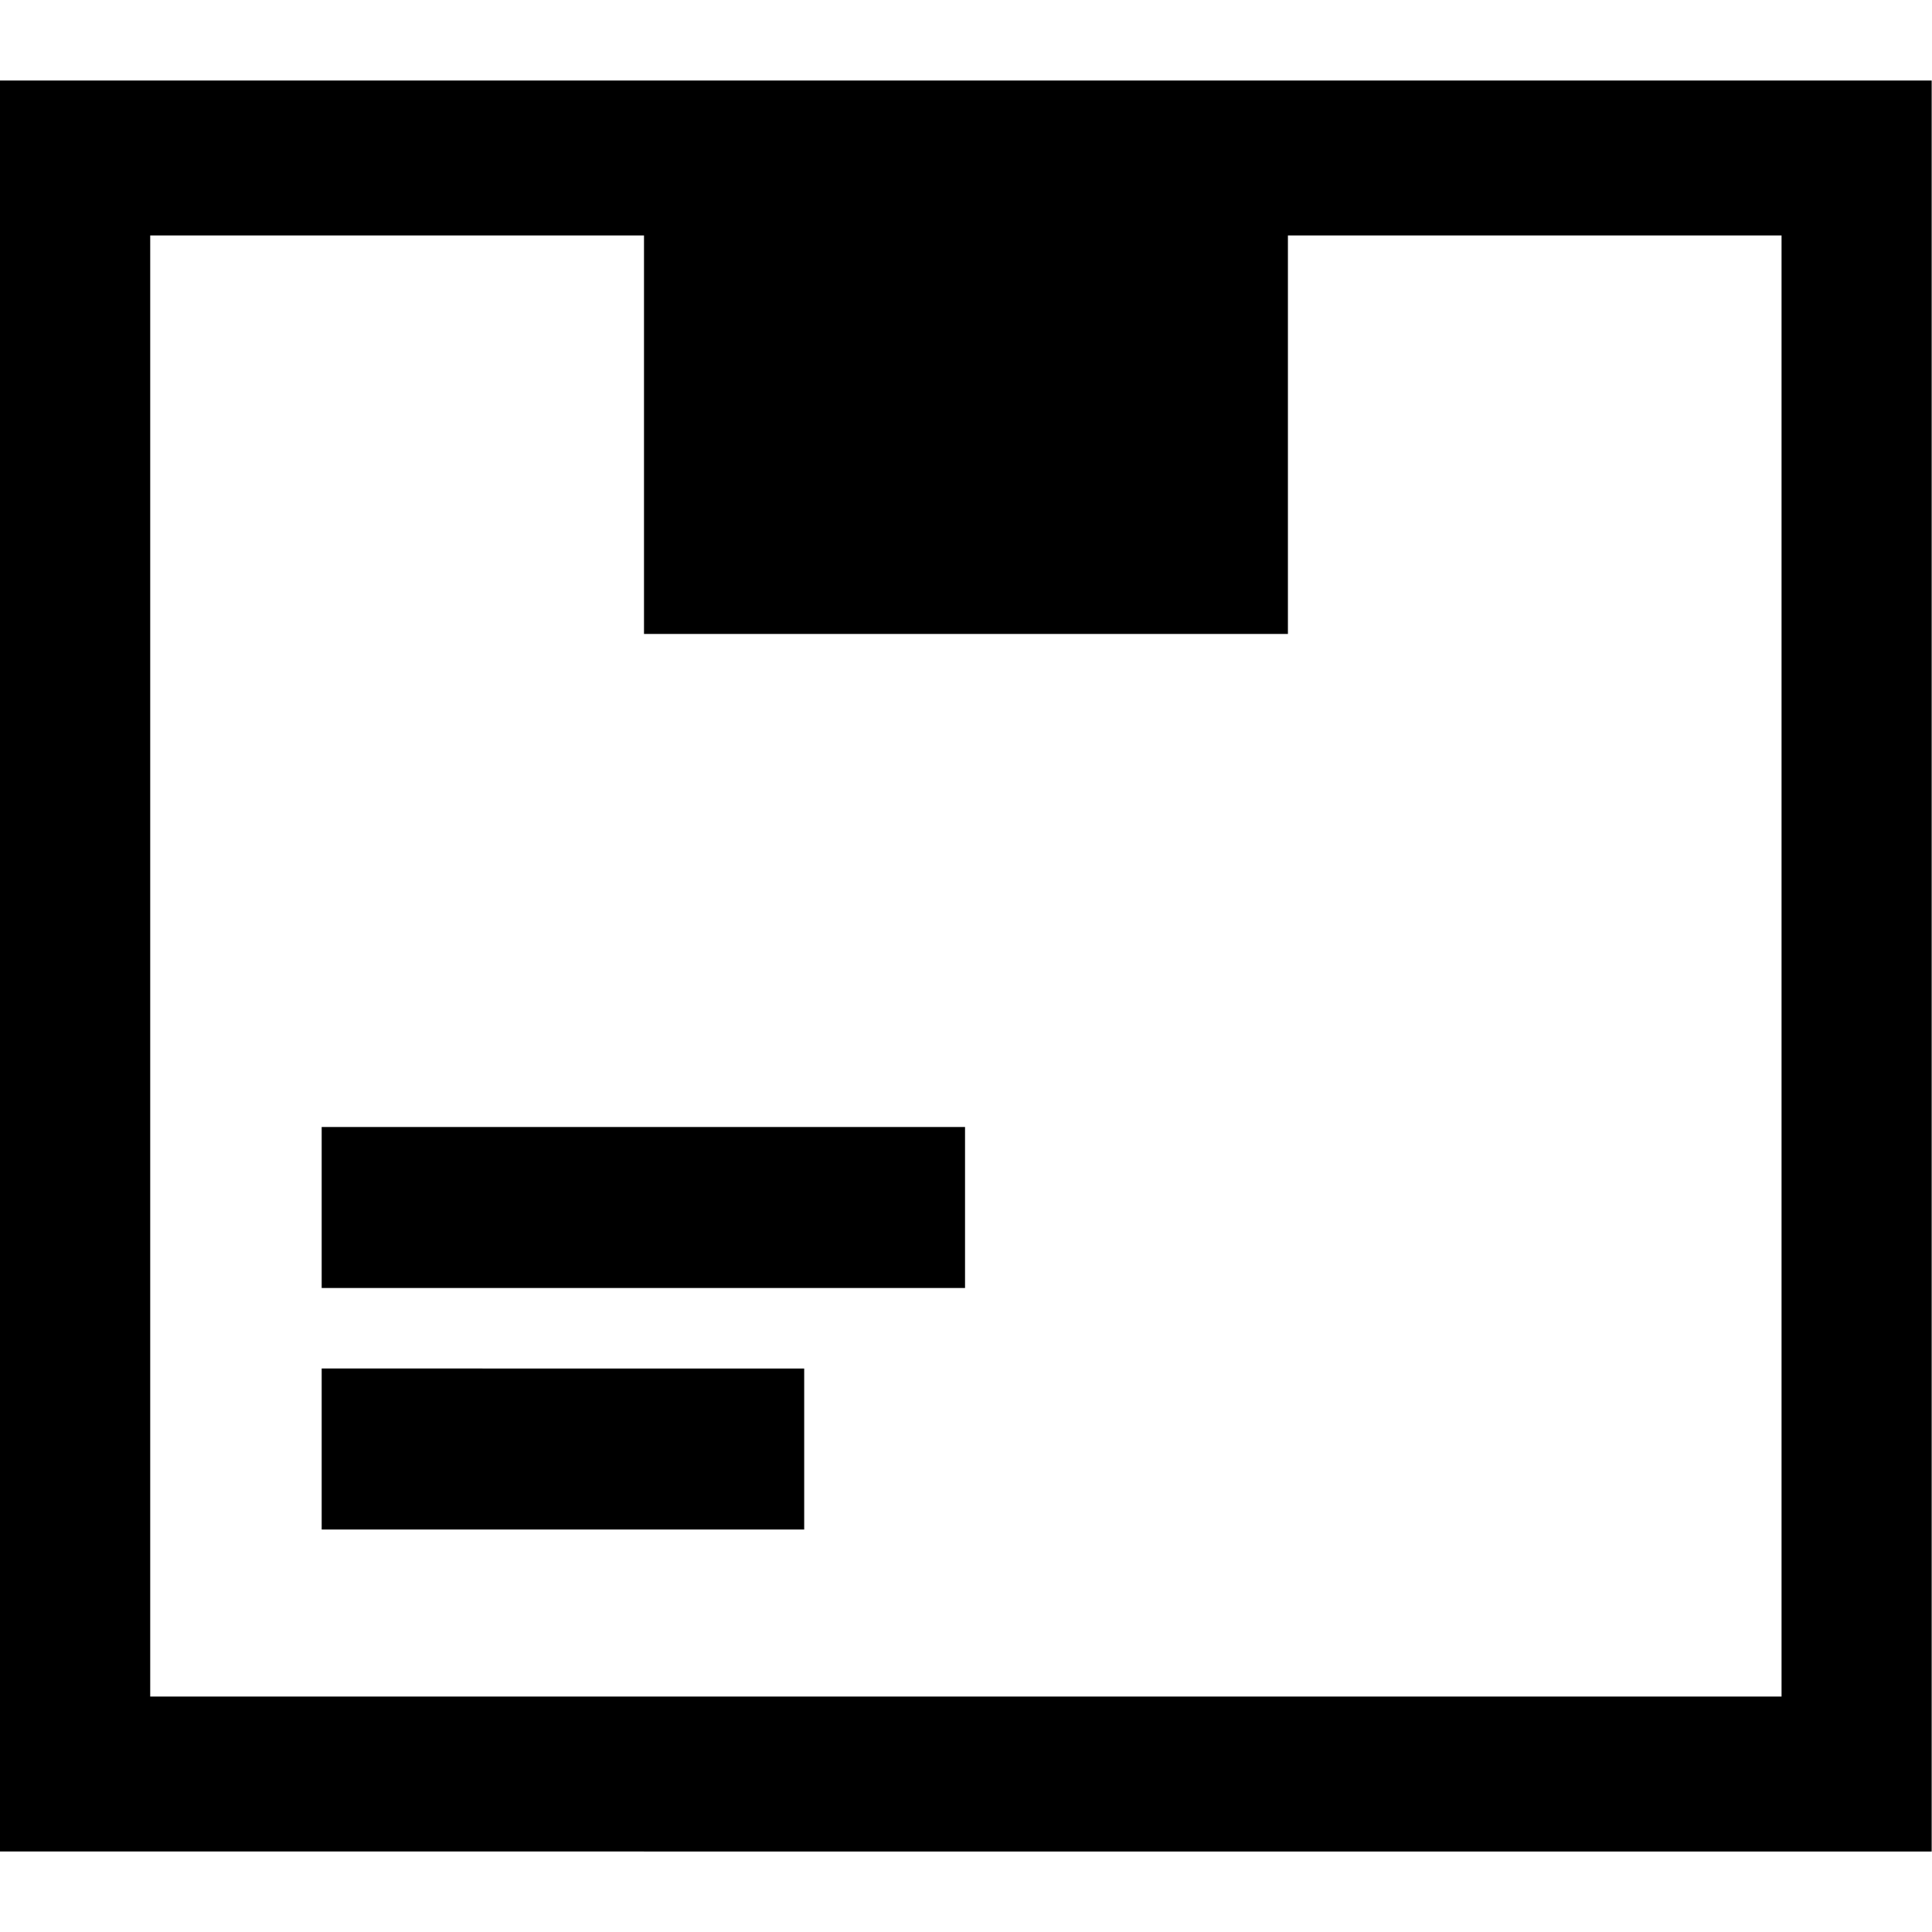
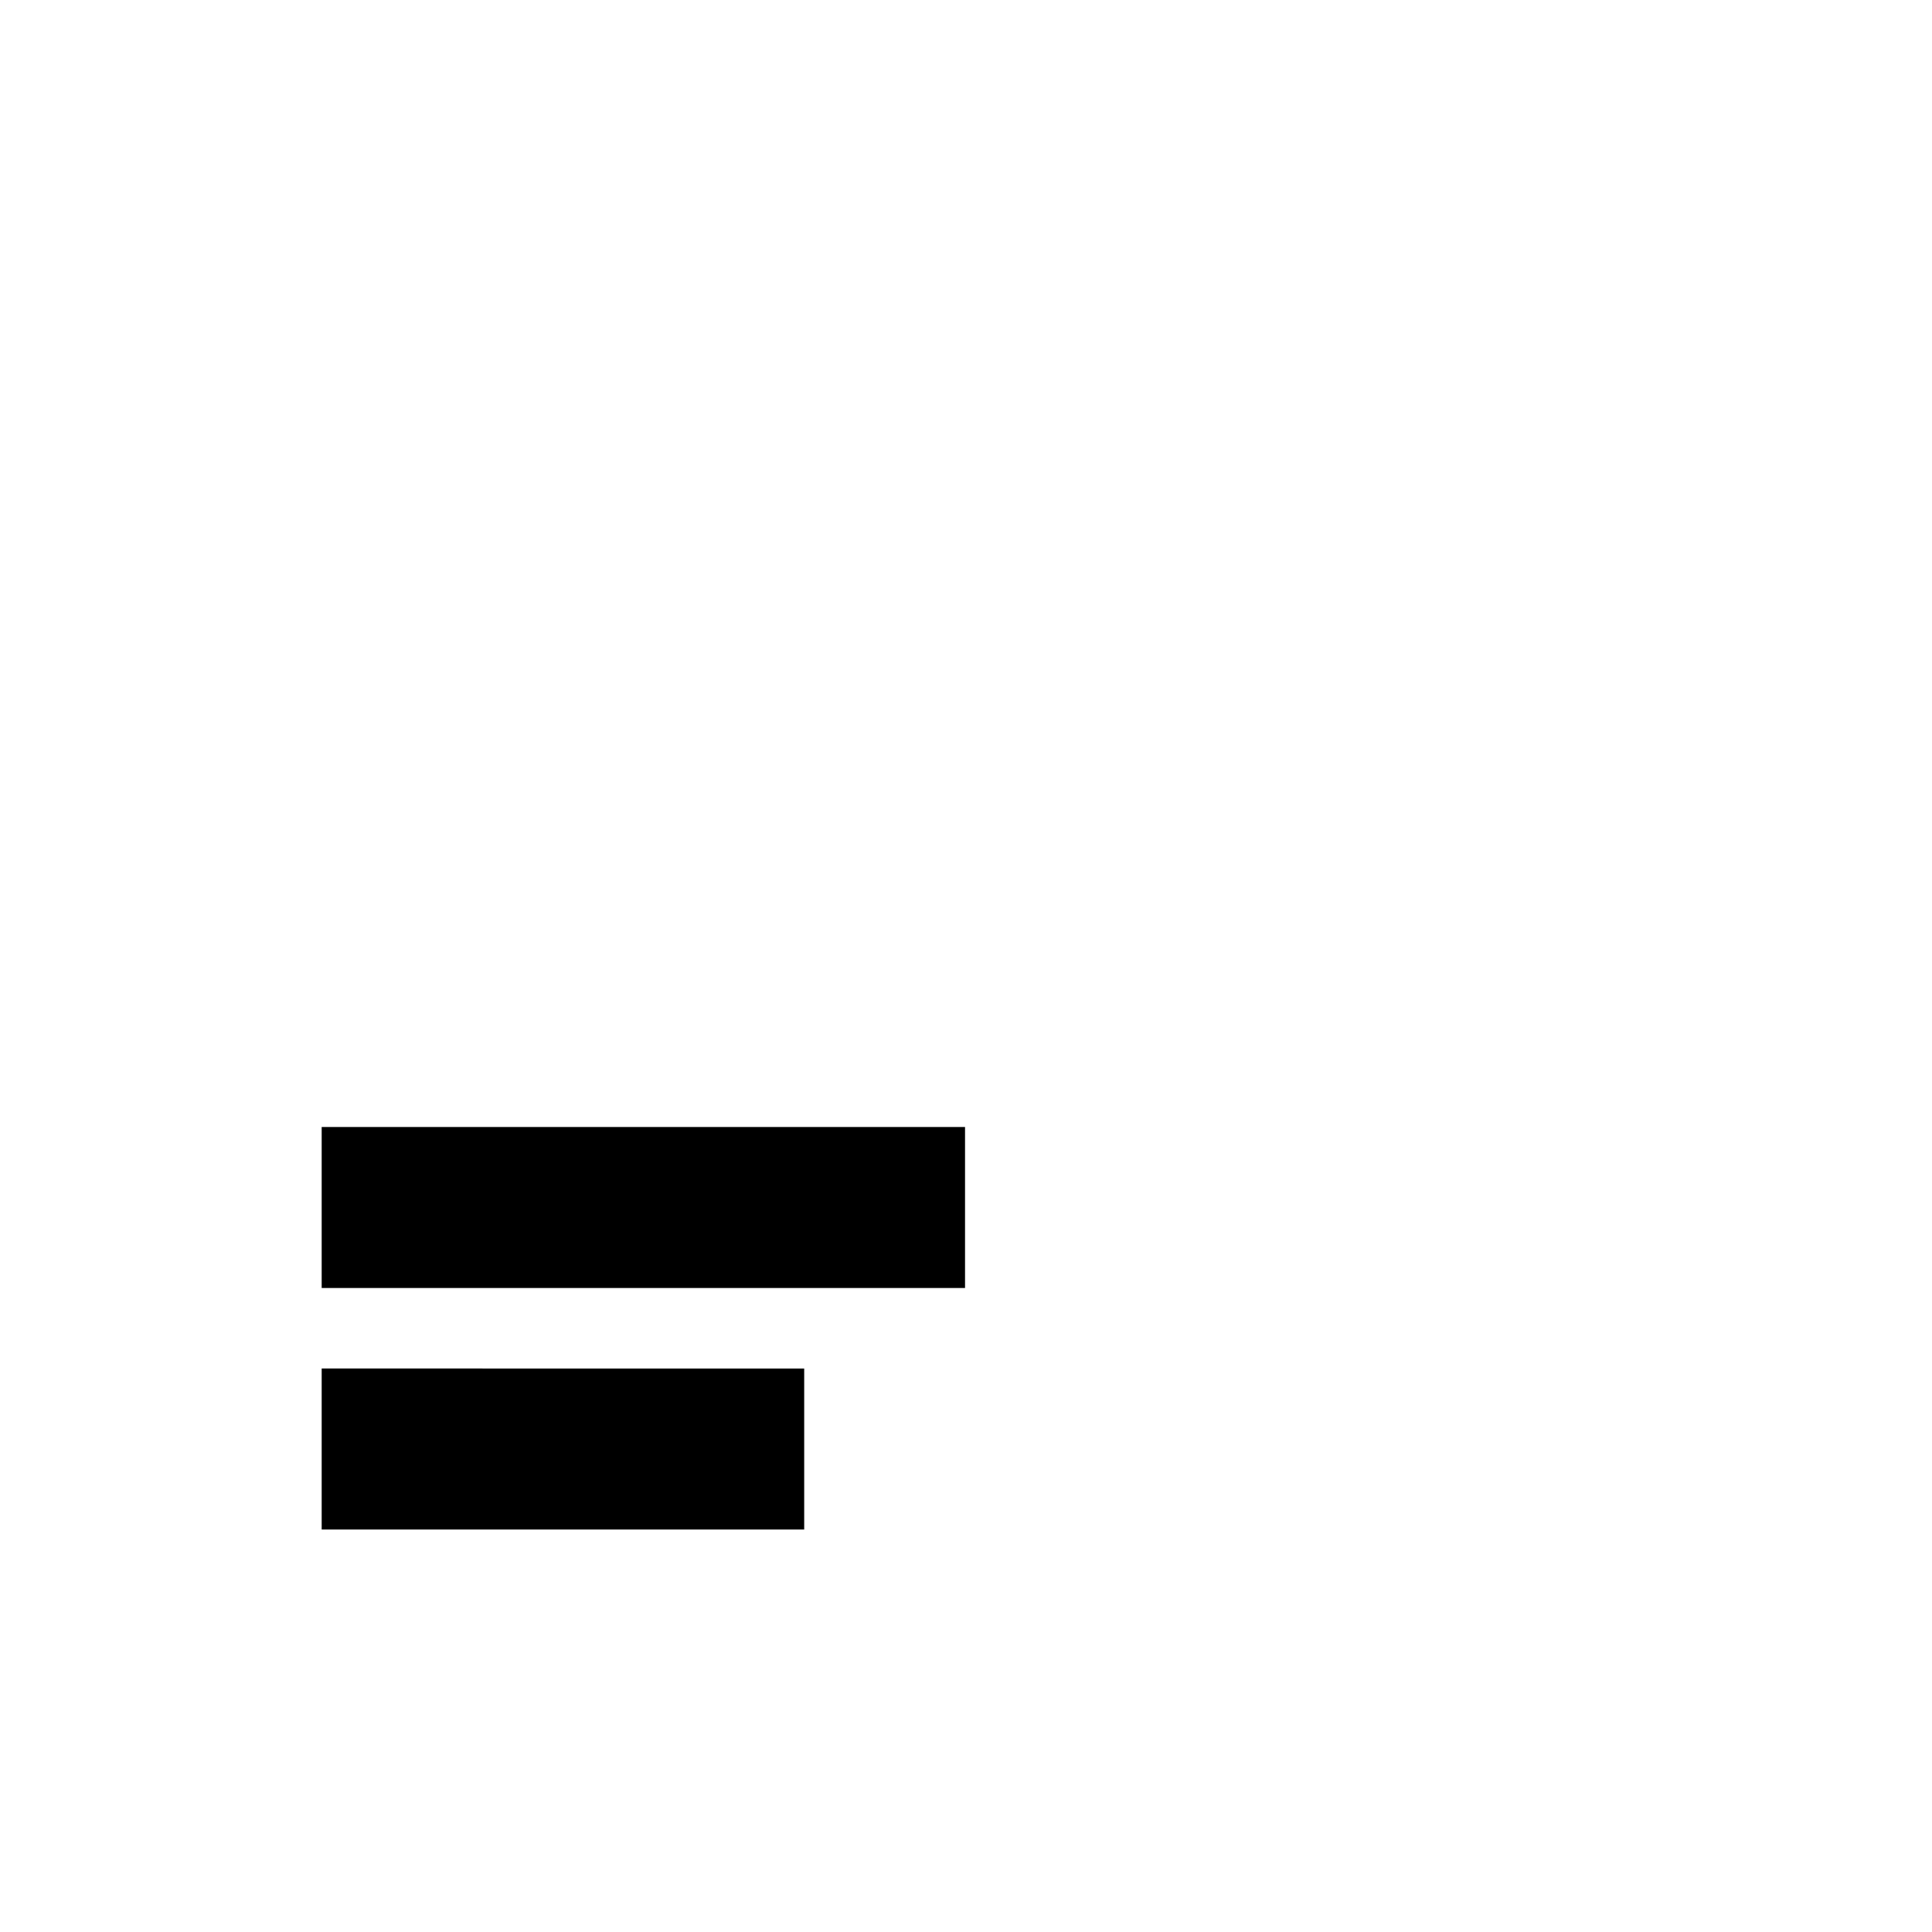
<svg xmlns="http://www.w3.org/2000/svg" viewBox="0 0 24 24">
  <path d="M3.996 19H9.99v-2H3.996v2zM11.988 16H3.996v-2h7.992v2z" />
-   <path fill-rule="evenodd" clip-rule="evenodd" d="M23.996 1v22H0V1h23.996zM8 2.925v4.95h7.999v-4.95h6.132v18.15H1.866V2.925H8z" />
</svg>